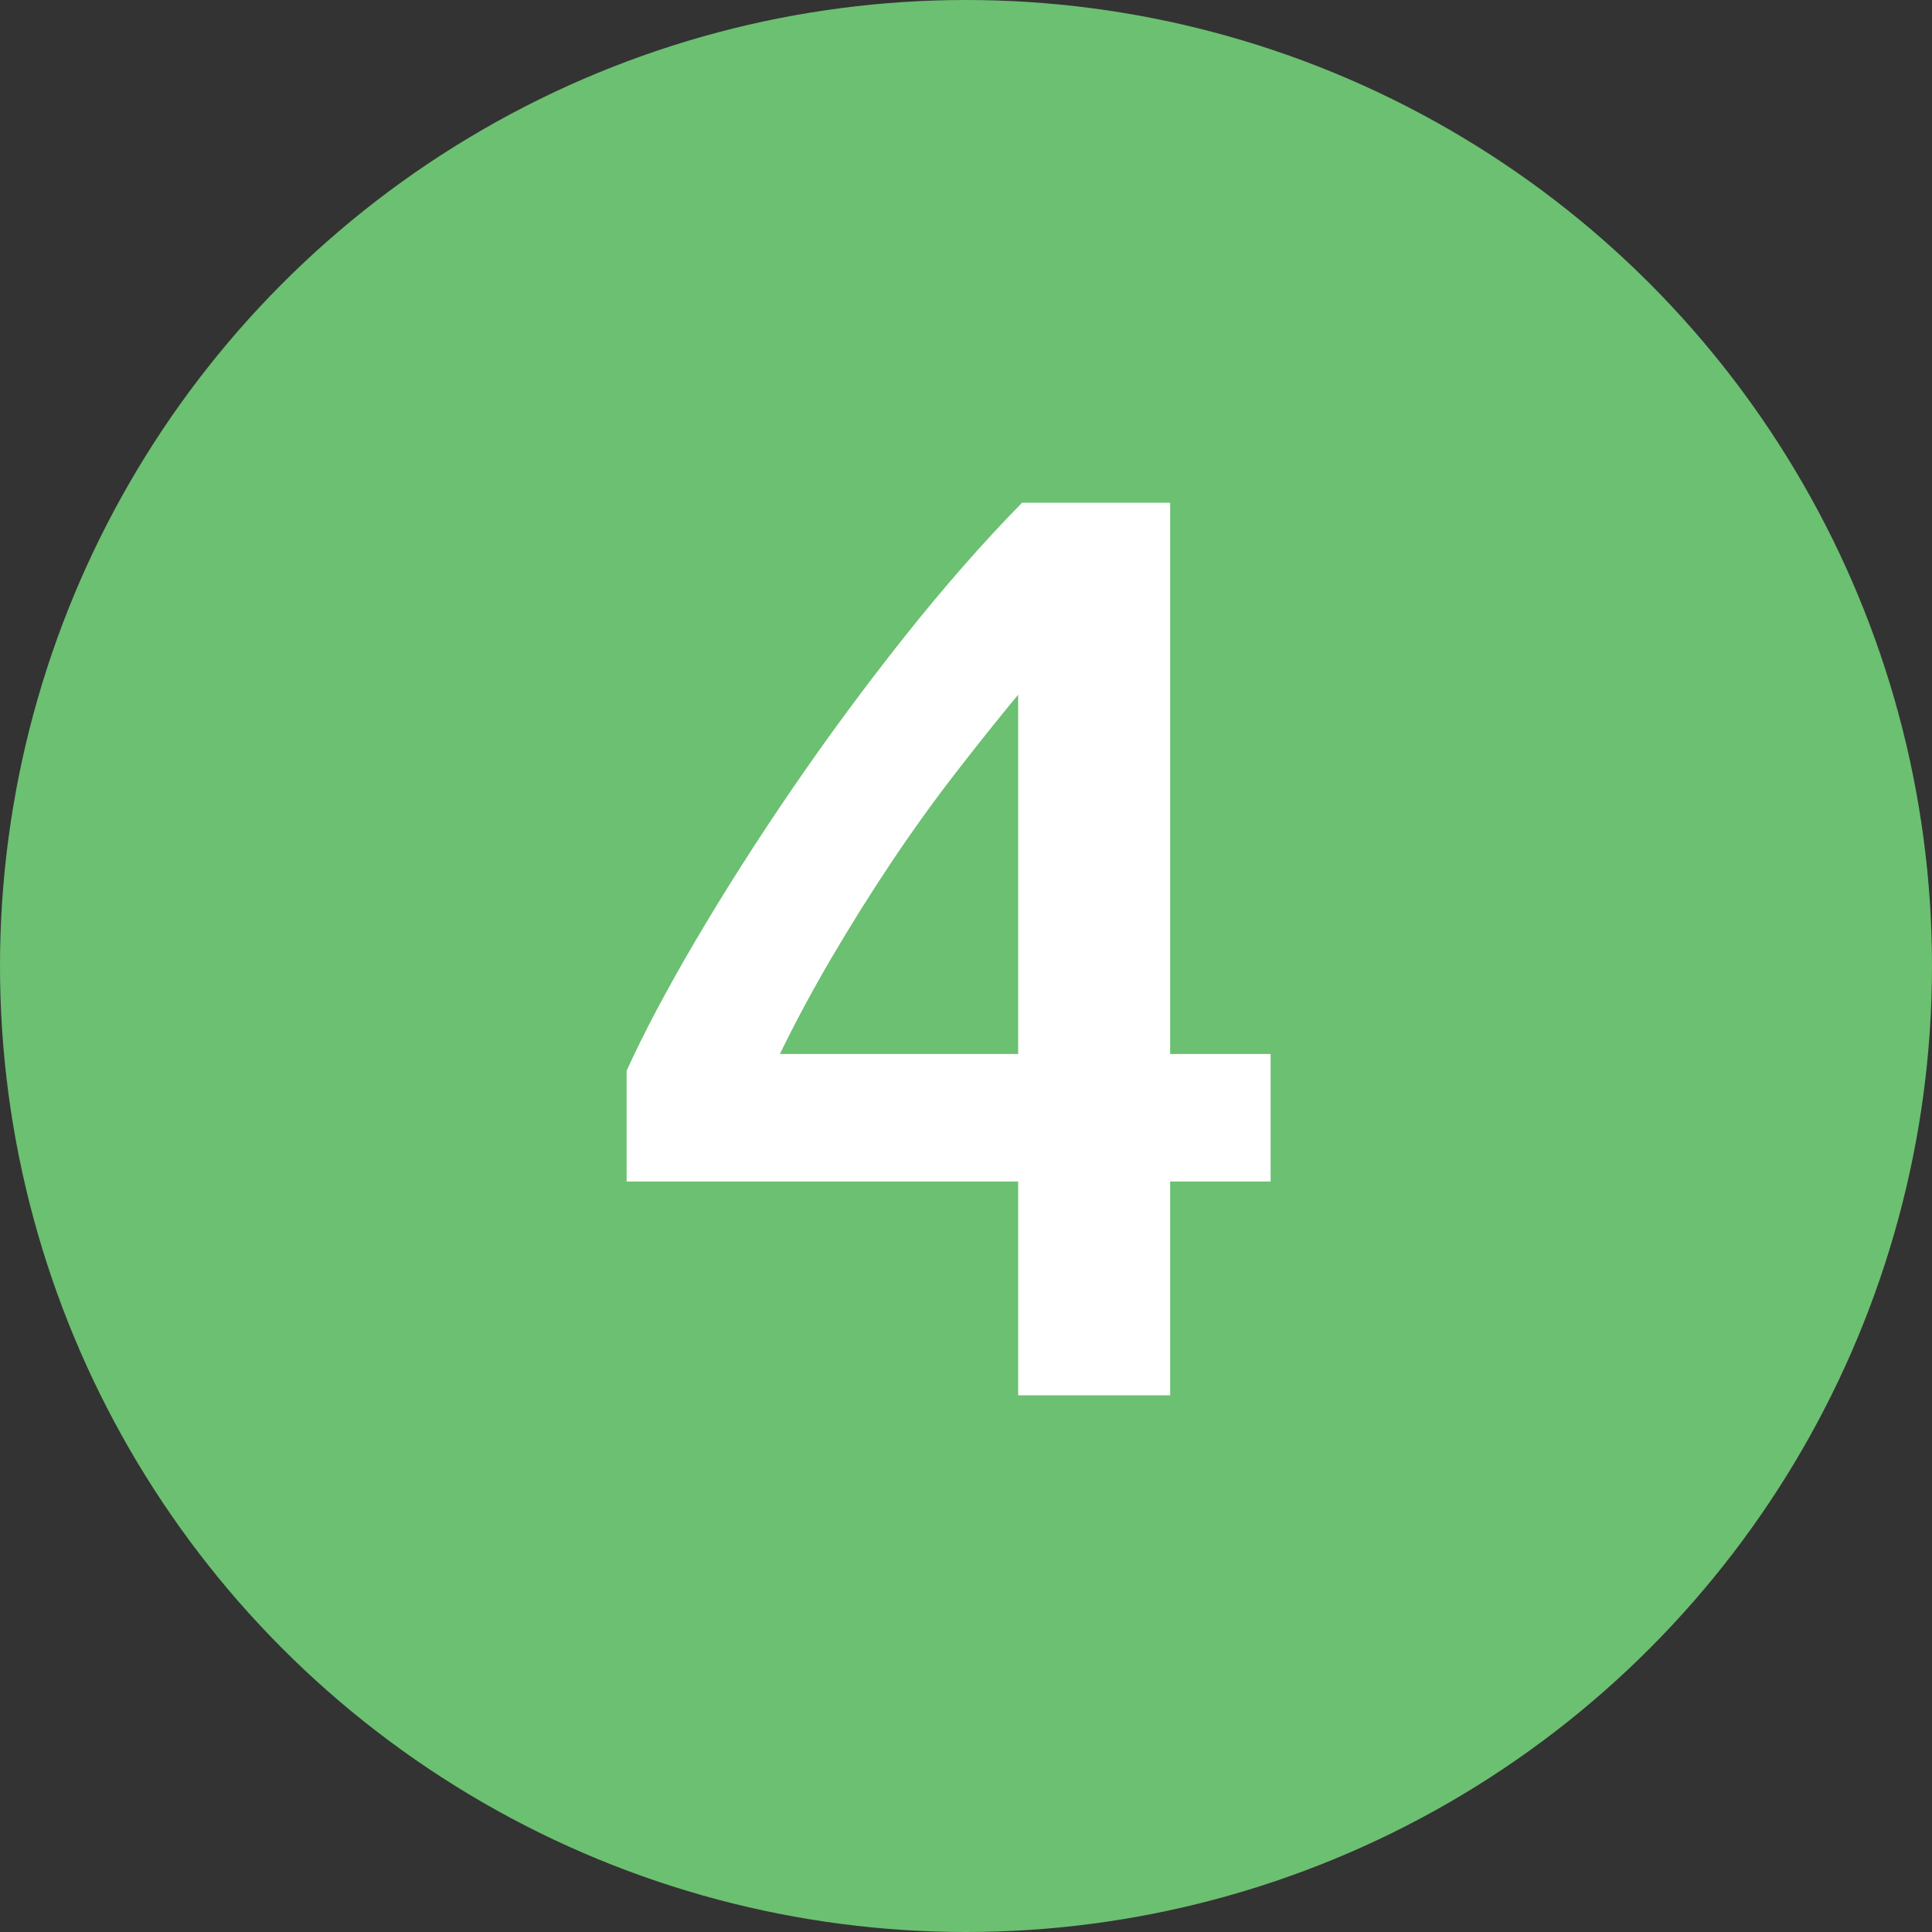
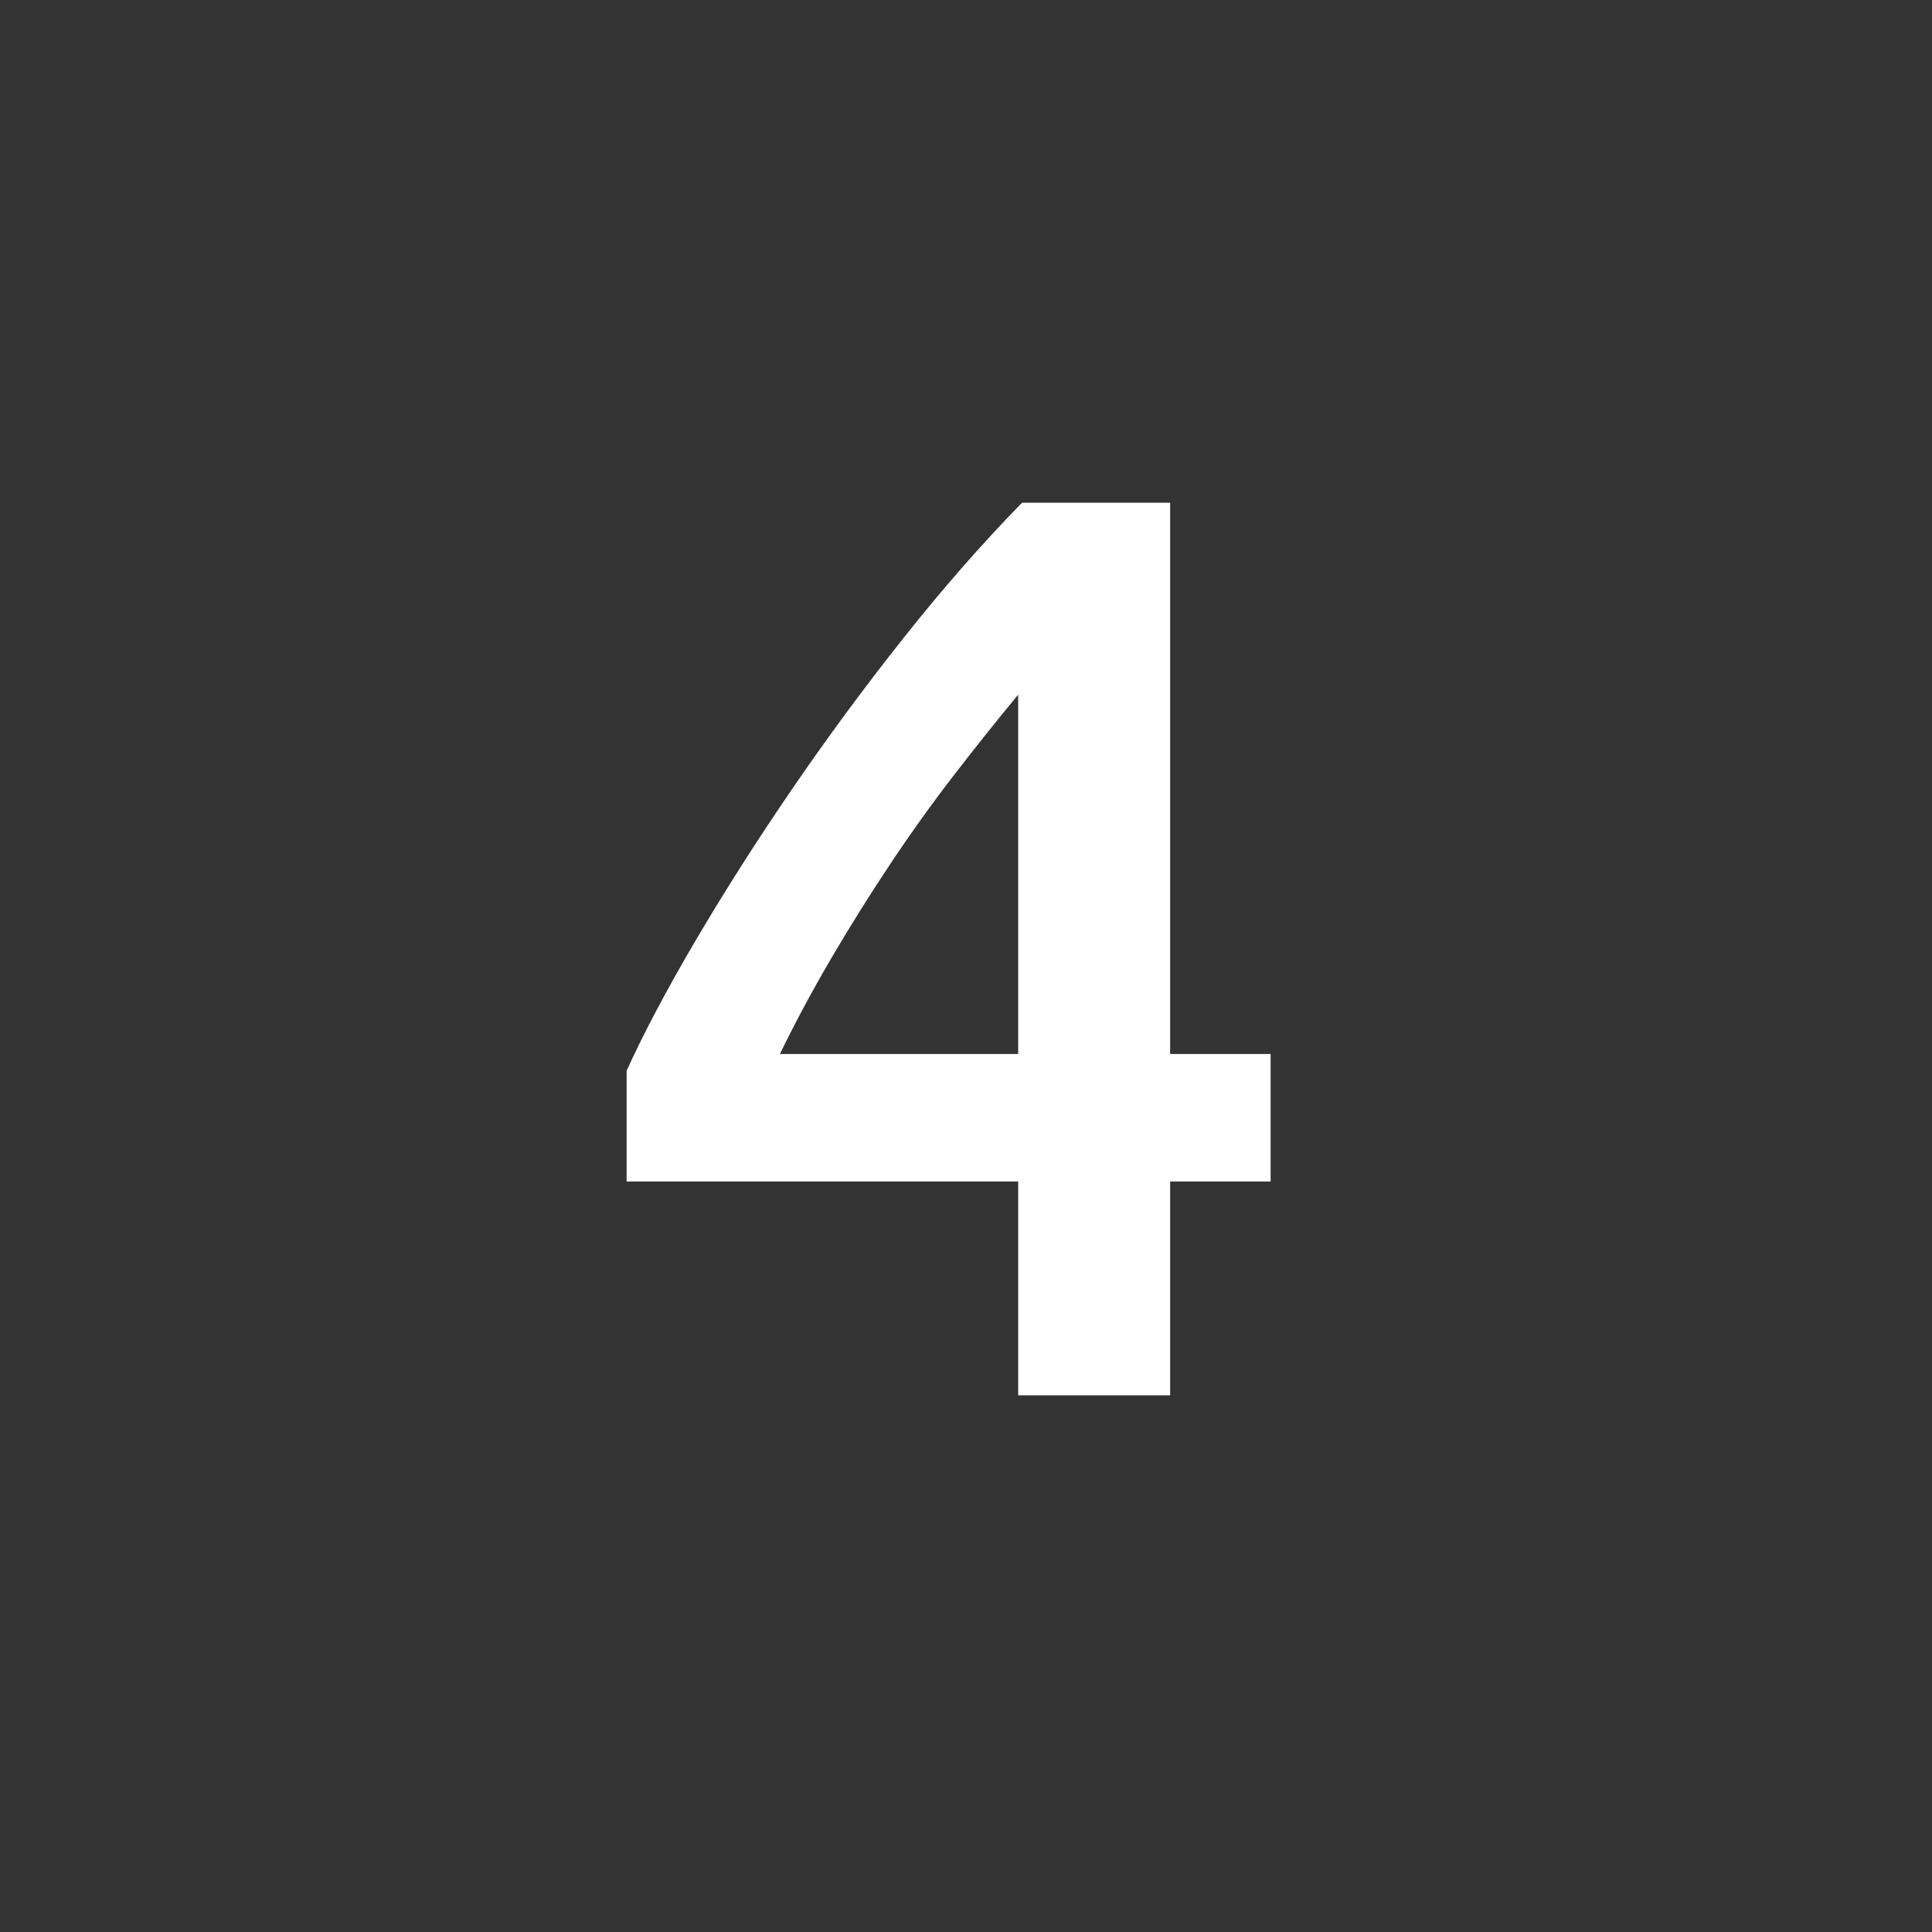
<svg xmlns="http://www.w3.org/2000/svg" xmlns:ns1="http://www.bohemiancoding.com/sketch/ns" width="18px" height="18px" viewBox="0 0 18 18" version="1.1">
  <rect x="0" y="0" width="18" height="18" fill="#333333" stroke="none" />
  <title>4</title>
  <desc>Created with Sketch.</desc>
  <defs />
  <g id="Page-1" stroke="none" stroke-width="1" fill="none" fill-rule="evenodd" ns1:type="MSPage">
    <g id="4" ns1:type="MSLayerGroup">
-       <circle id="Oval-1-Copy" fill="#6CC071" ns1:type="MSShapeGroup" cx="9" cy="9" r="9" />
      <path d="M9.486,6.472 C9.294,6.704 9.096,6.952 8.892,7.216 C8.688,7.48 8.49,7.756 8.298,8.044 C8.106,8.332 7.922,8.626 7.746,8.926 C7.57,9.226 7.41,9.524 7.266,9.82 L9.486,9.82 L9.486,6.472 Z M10.902,4.684 L10.902,9.82 L11.838,9.82 L11.838,11.008 L10.902,11.008 L10.902,13 L9.486,13 L9.486,11.008 L5.838,11.008 L5.838,9.976 C5.998,9.624 6.212,9.22 6.48,8.764 C6.748,8.308 7.046,7.84 7.374,7.36 C7.702,6.88 8.05,6.408 8.418,5.944 C8.786,5.48 9.154,5.06 9.522,4.684 L10.902,4.684 Z" fill="#FFFFFF" ns1:type="MSShapeGroup" />
    </g>
  </g>
</svg>